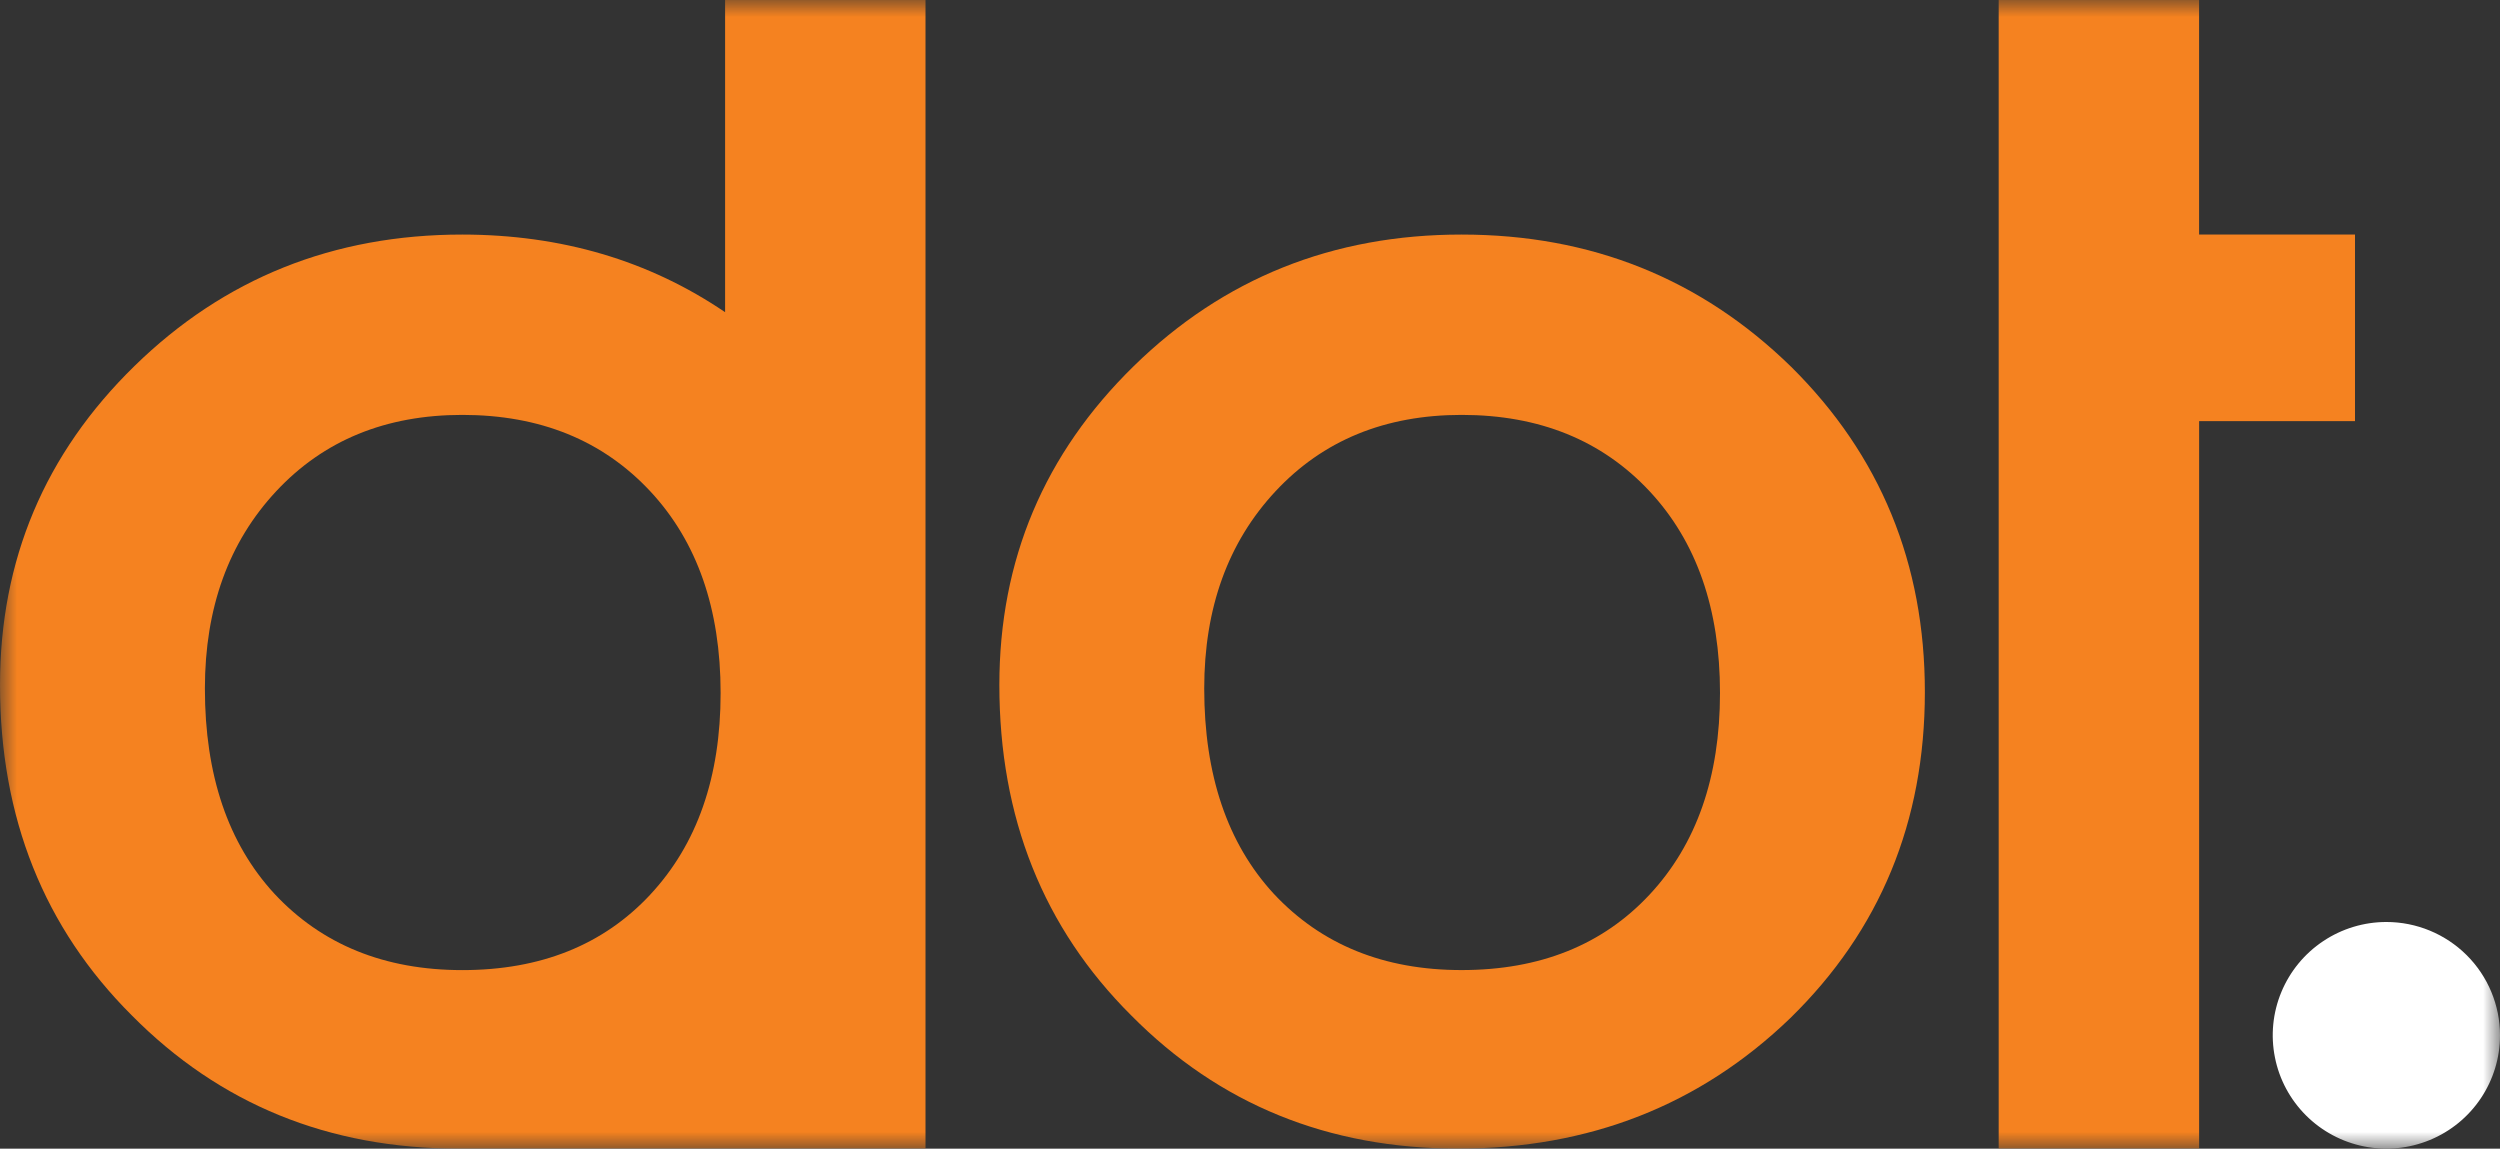
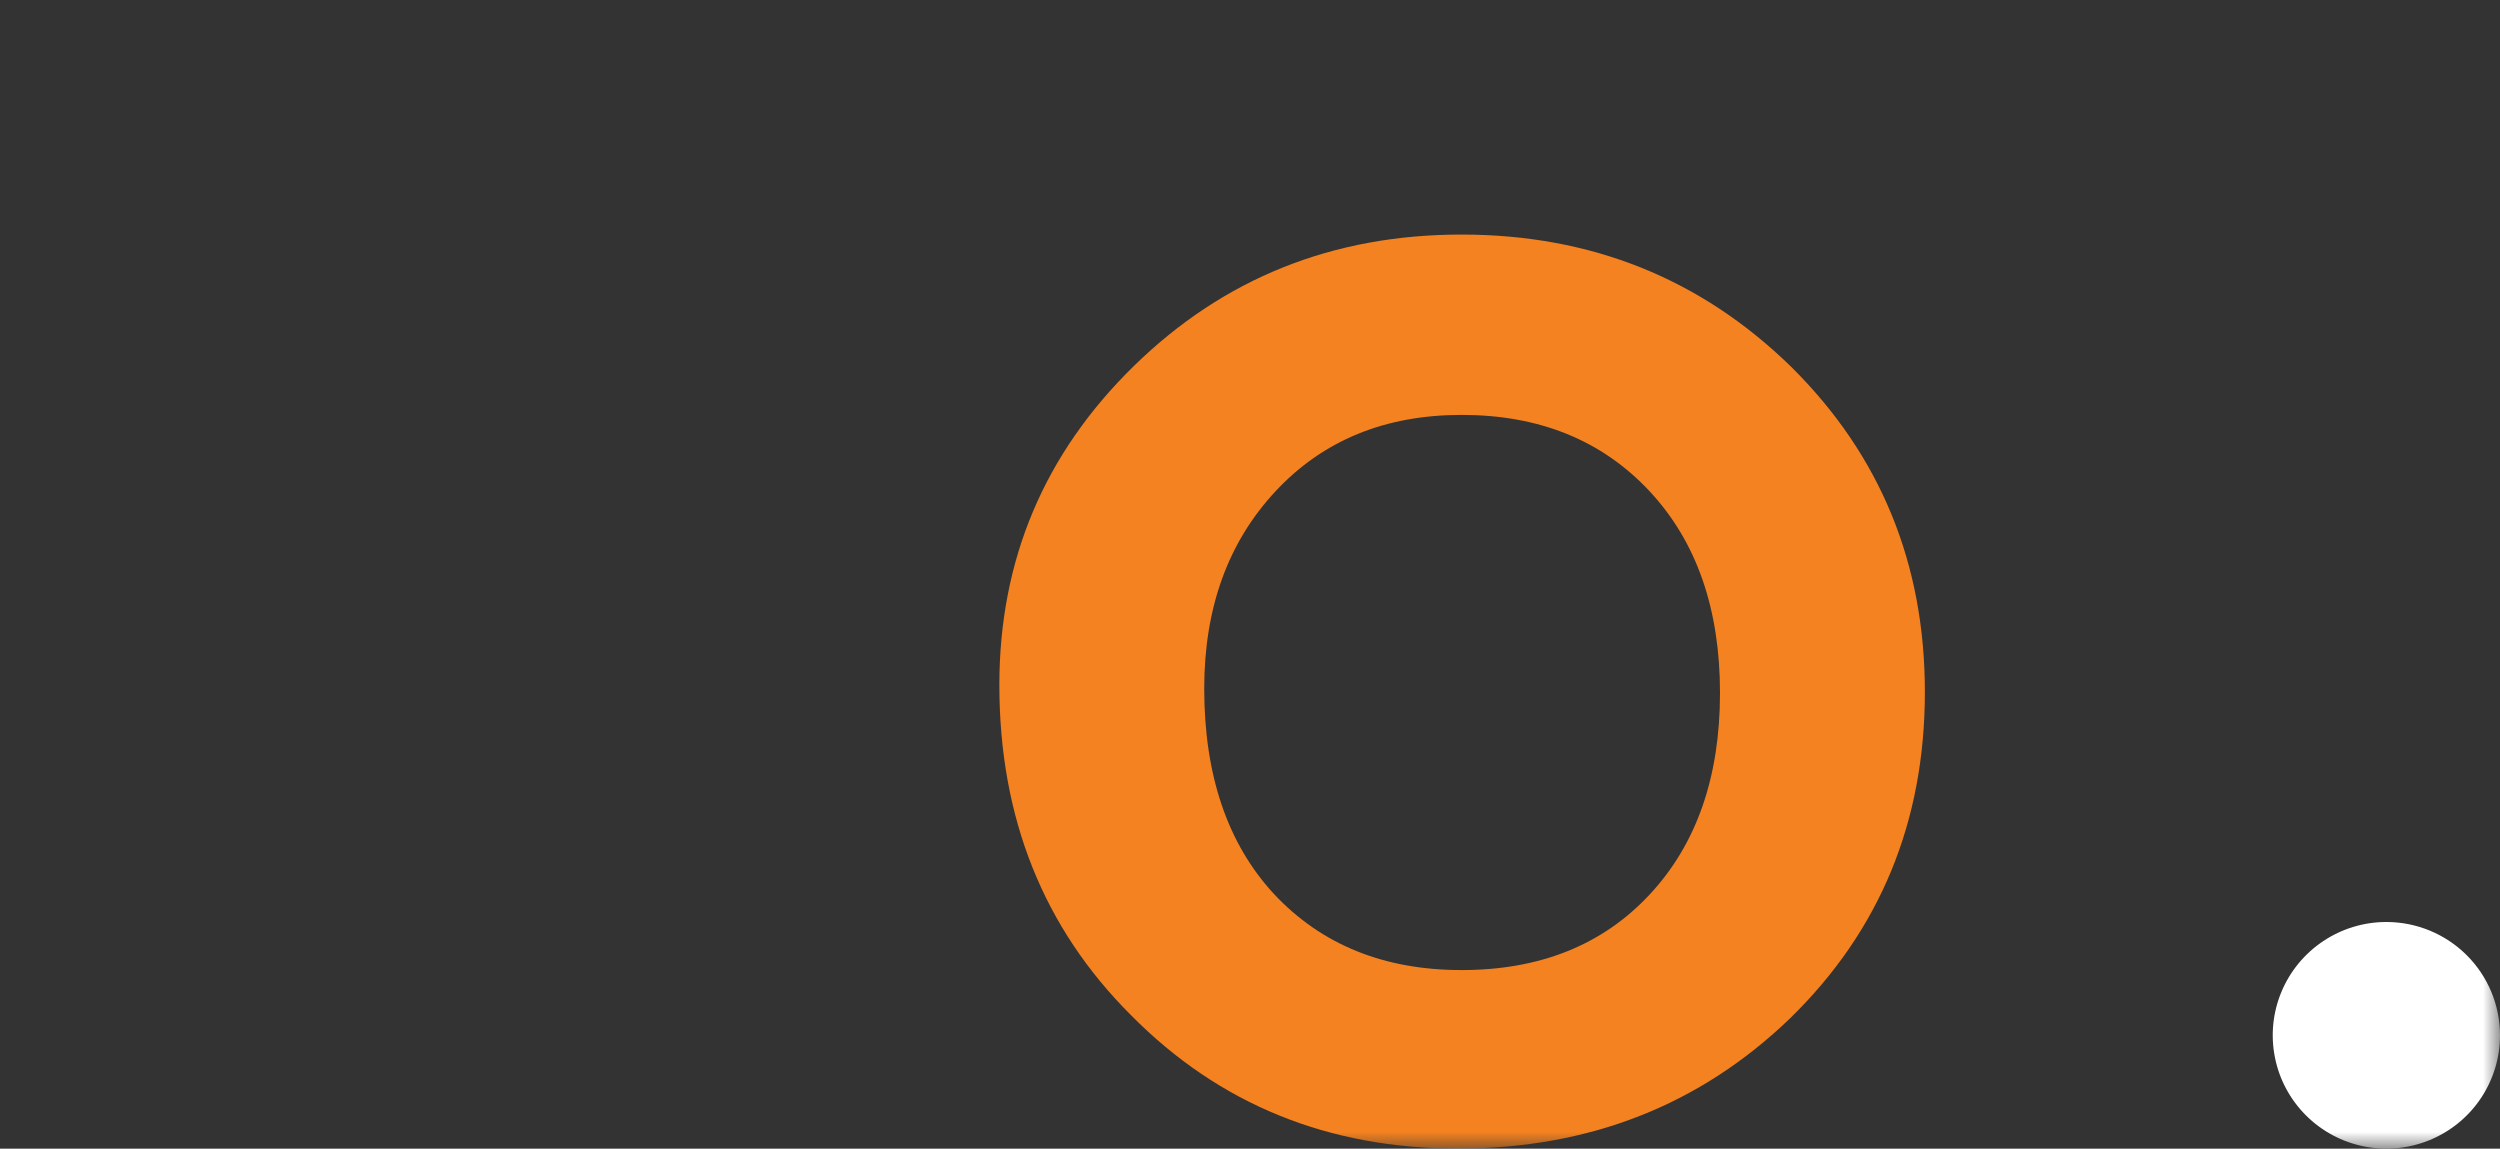
<svg xmlns="http://www.w3.org/2000/svg" width="74" height="34" viewBox="0 0 74 34" fill="none">
  <rect x="0" y="0" width="74" height="34" fill="#333333" stroke="none" />
  <g clip-path="url(#clip0_31_19)">
    <mask id="mask0_31_19" style="mask-type:luminance" maskUnits="userSpaceOnUse" x="0" y="-1" width="74" height="35">
      <path d="M74 -0H0V34H74V-0Z" fill="white" />
    </mask>
    <g mask="url(#mask0_31_19)">
      <path d="M29.581 20.274C29.581 16.576 30.908 13.43 33.562 10.834C36.216 8.239 39.45 6.942 43.265 6.943C47.097 6.943 50.35 8.249 53.022 10.861C55.658 13.473 56.977 16.68 56.976 20.484C56.976 24.323 55.649 27.54 52.995 30.134C50.323 32.711 47.044 33.999 43.16 33.999C39.31 33.999 36.085 32.685 33.483 30.055C30.881 27.462 29.581 24.201 29.581 20.274ZM35.645 20.379C35.645 22.939 36.331 24.964 37.701 26.453C39.108 27.961 40.963 28.715 43.265 28.714C45.586 28.714 47.44 27.969 48.829 26.479C50.218 24.989 50.912 23 50.912 20.511C50.912 18.022 50.218 16.032 48.829 14.542C47.423 13.035 45.568 12.281 43.265 12.281C40.998 12.281 39.161 13.034 37.755 14.542C36.349 16.05 35.646 17.995 35.645 20.379Z" fill="#F58220" />
-       <path d="M59.161 -0H65.093V6.943H69.708V12.465H65.094V34H59.161V-0Z" fill="#F58220" />
-       <path d="M21.463 -0V9.241C19.209 7.711 16.616 6.945 13.684 6.943C9.869 6.943 6.635 8.24 3.981 10.834C1.326 13.428 -0 16.575 1.09483e-07 20.274C1.09483e-07 24.201 1.301 27.461 3.902 30.056C6.504 32.685 9.729 33.999 13.579 34H27.395V-0H21.463ZM19.249 26.48C17.86 27.97 16.005 28.715 13.685 28.715C11.382 28.715 9.527 27.961 8.121 26.453C6.75 24.964 6.064 22.939 6.065 20.379C6.065 17.996 6.768 16.05 8.174 14.542C9.58 13.034 11.417 12.281 13.684 12.281C15.987 12.281 17.841 13.035 19.248 14.542C20.636 16.032 21.33 18.022 21.33 20.511C21.331 23 20.637 24.989 19.248 26.48" fill="#F58220" />
      <path d="M74 30.646C74 31.309 73.803 31.957 73.433 32.509C73.064 33.061 72.538 33.491 71.924 33.744C71.309 33.998 70.633 34.065 69.98 33.935C69.328 33.806 68.728 33.486 68.258 33.017C67.788 32.548 67.467 31.951 67.338 31.3C67.208 30.649 67.274 29.975 67.529 29.362C67.784 28.749 68.215 28.225 68.768 27.857C69.321 27.488 69.971 27.291 70.636 27.291C71.529 27.291 72.384 27.645 73.015 28.274C73.646 28.903 74 29.756 74 30.646Z" fill="white" />
    </g>
  </g>
  <defs>
    <clipPath id="clip0_31_19">
      <rect width="74" height="34" fill="white" />
    </clipPath>
  </defs>
</svg>